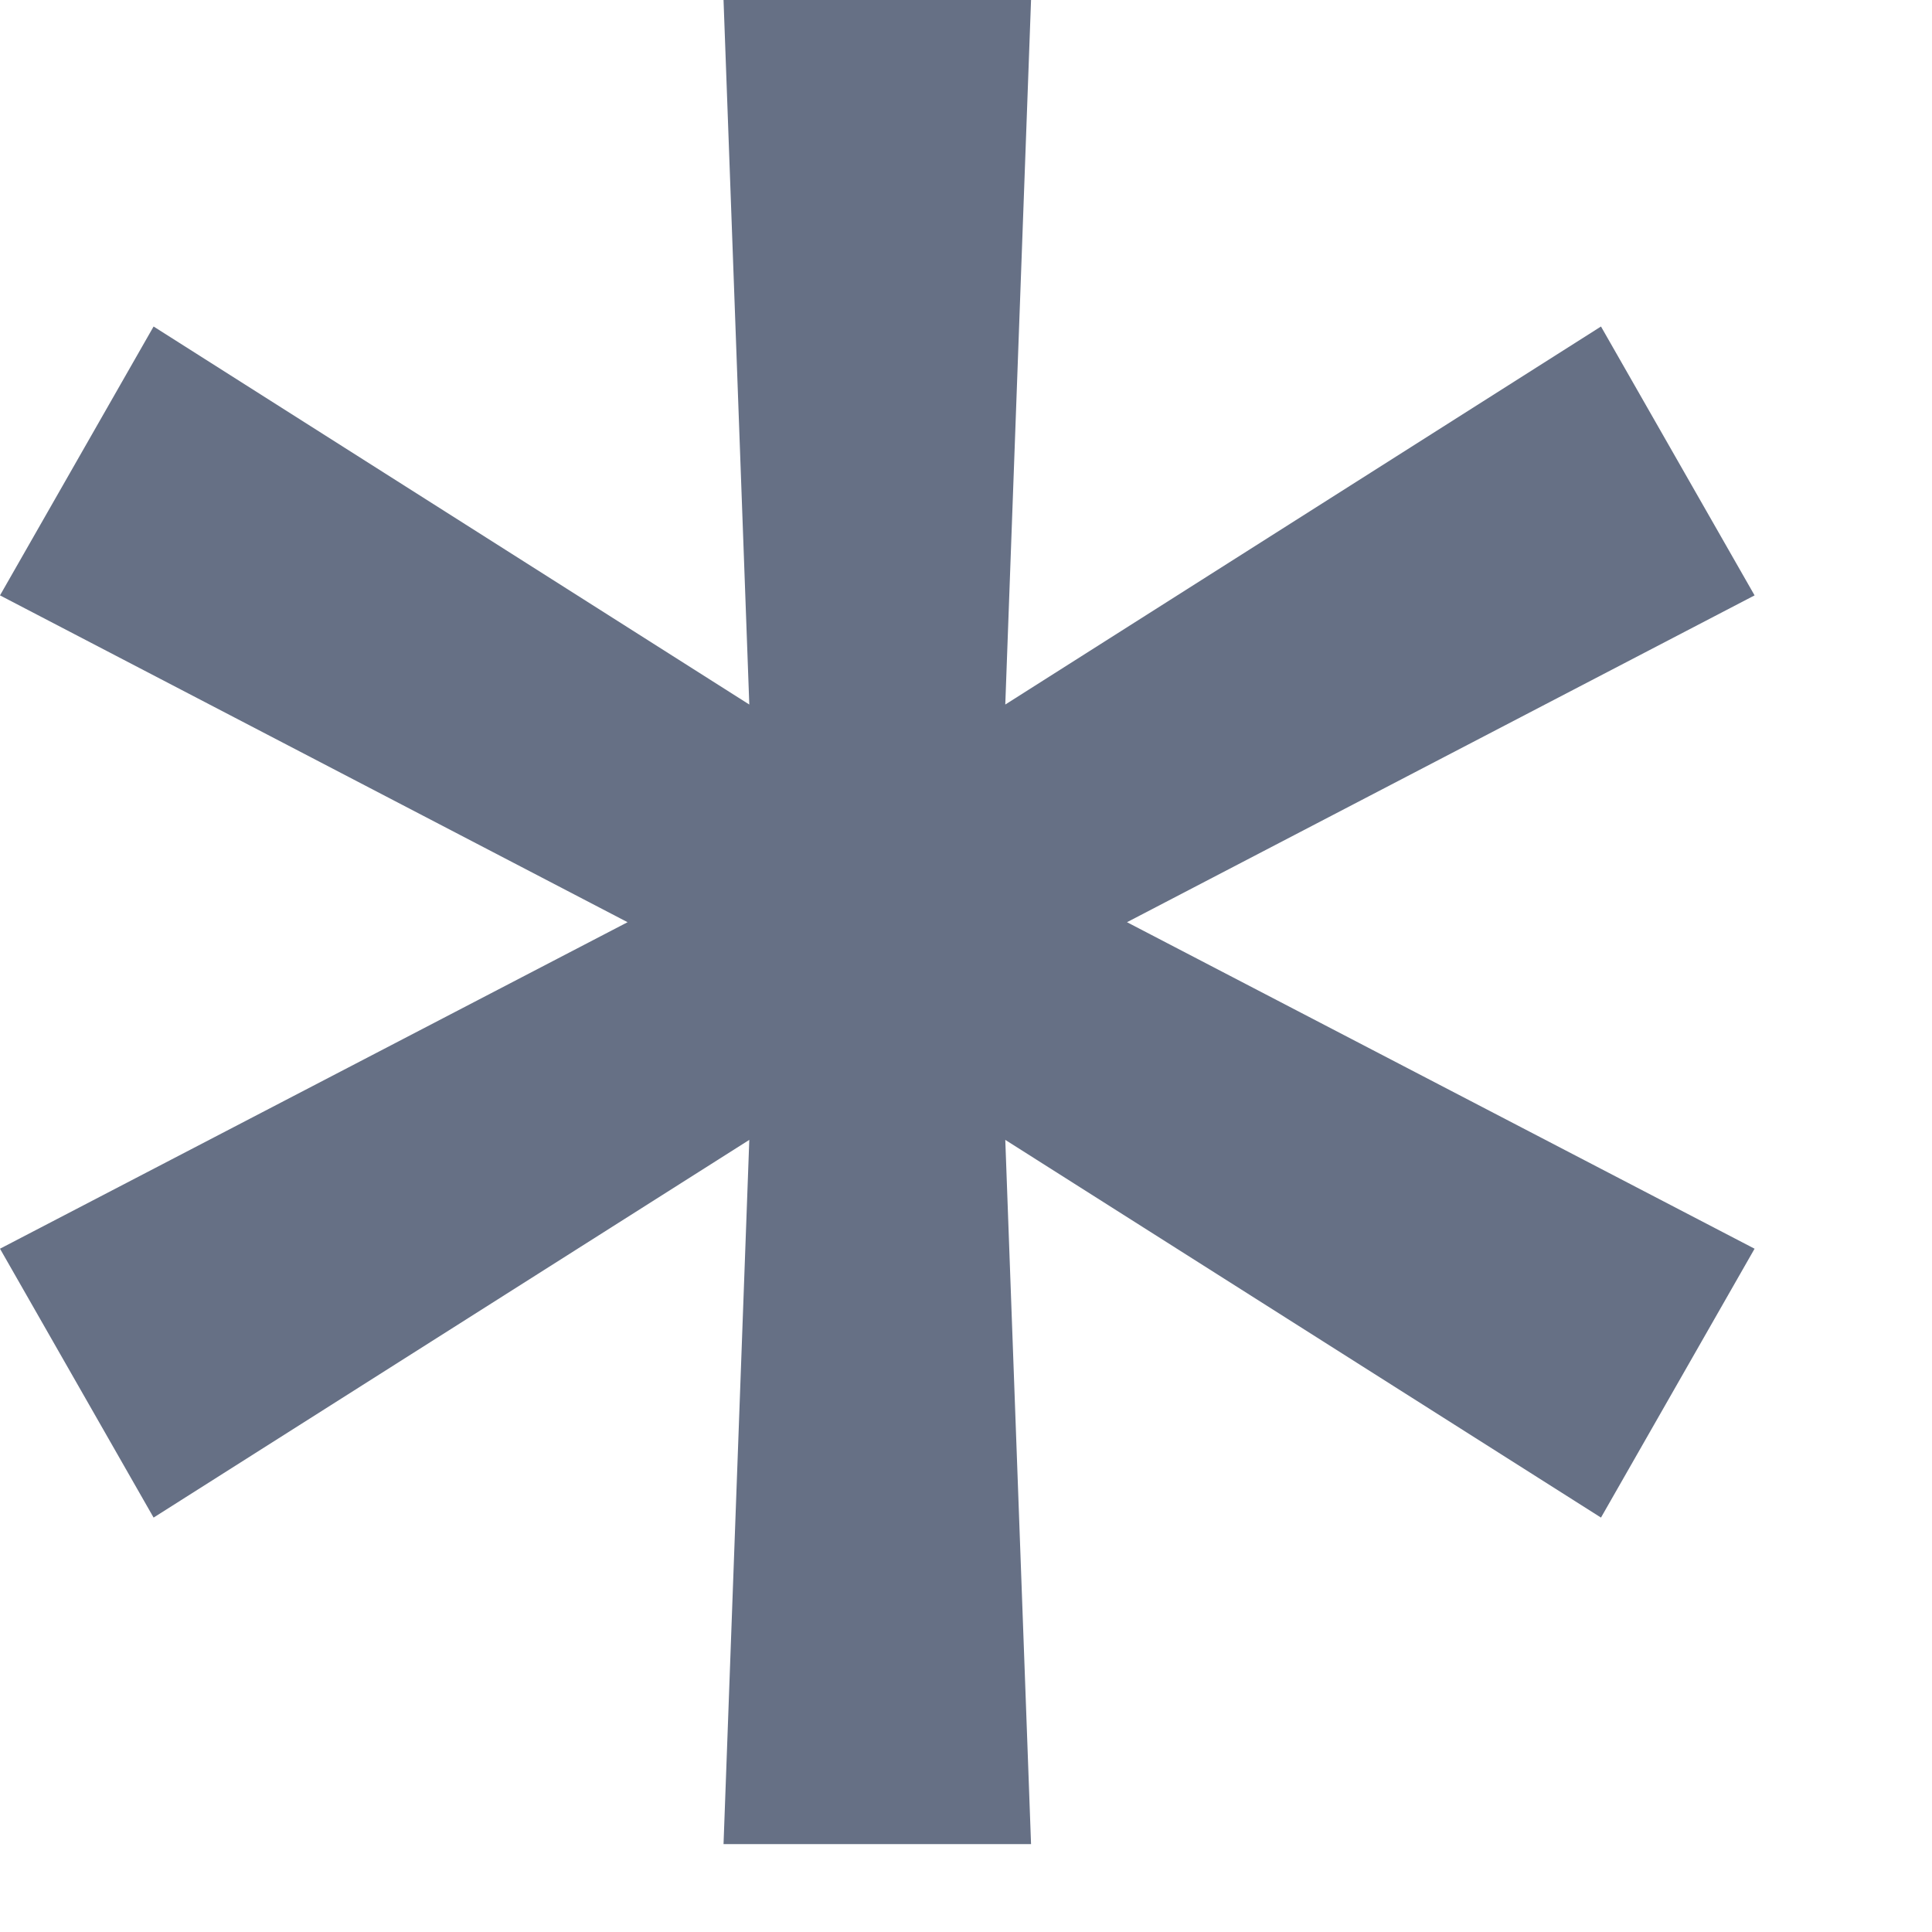
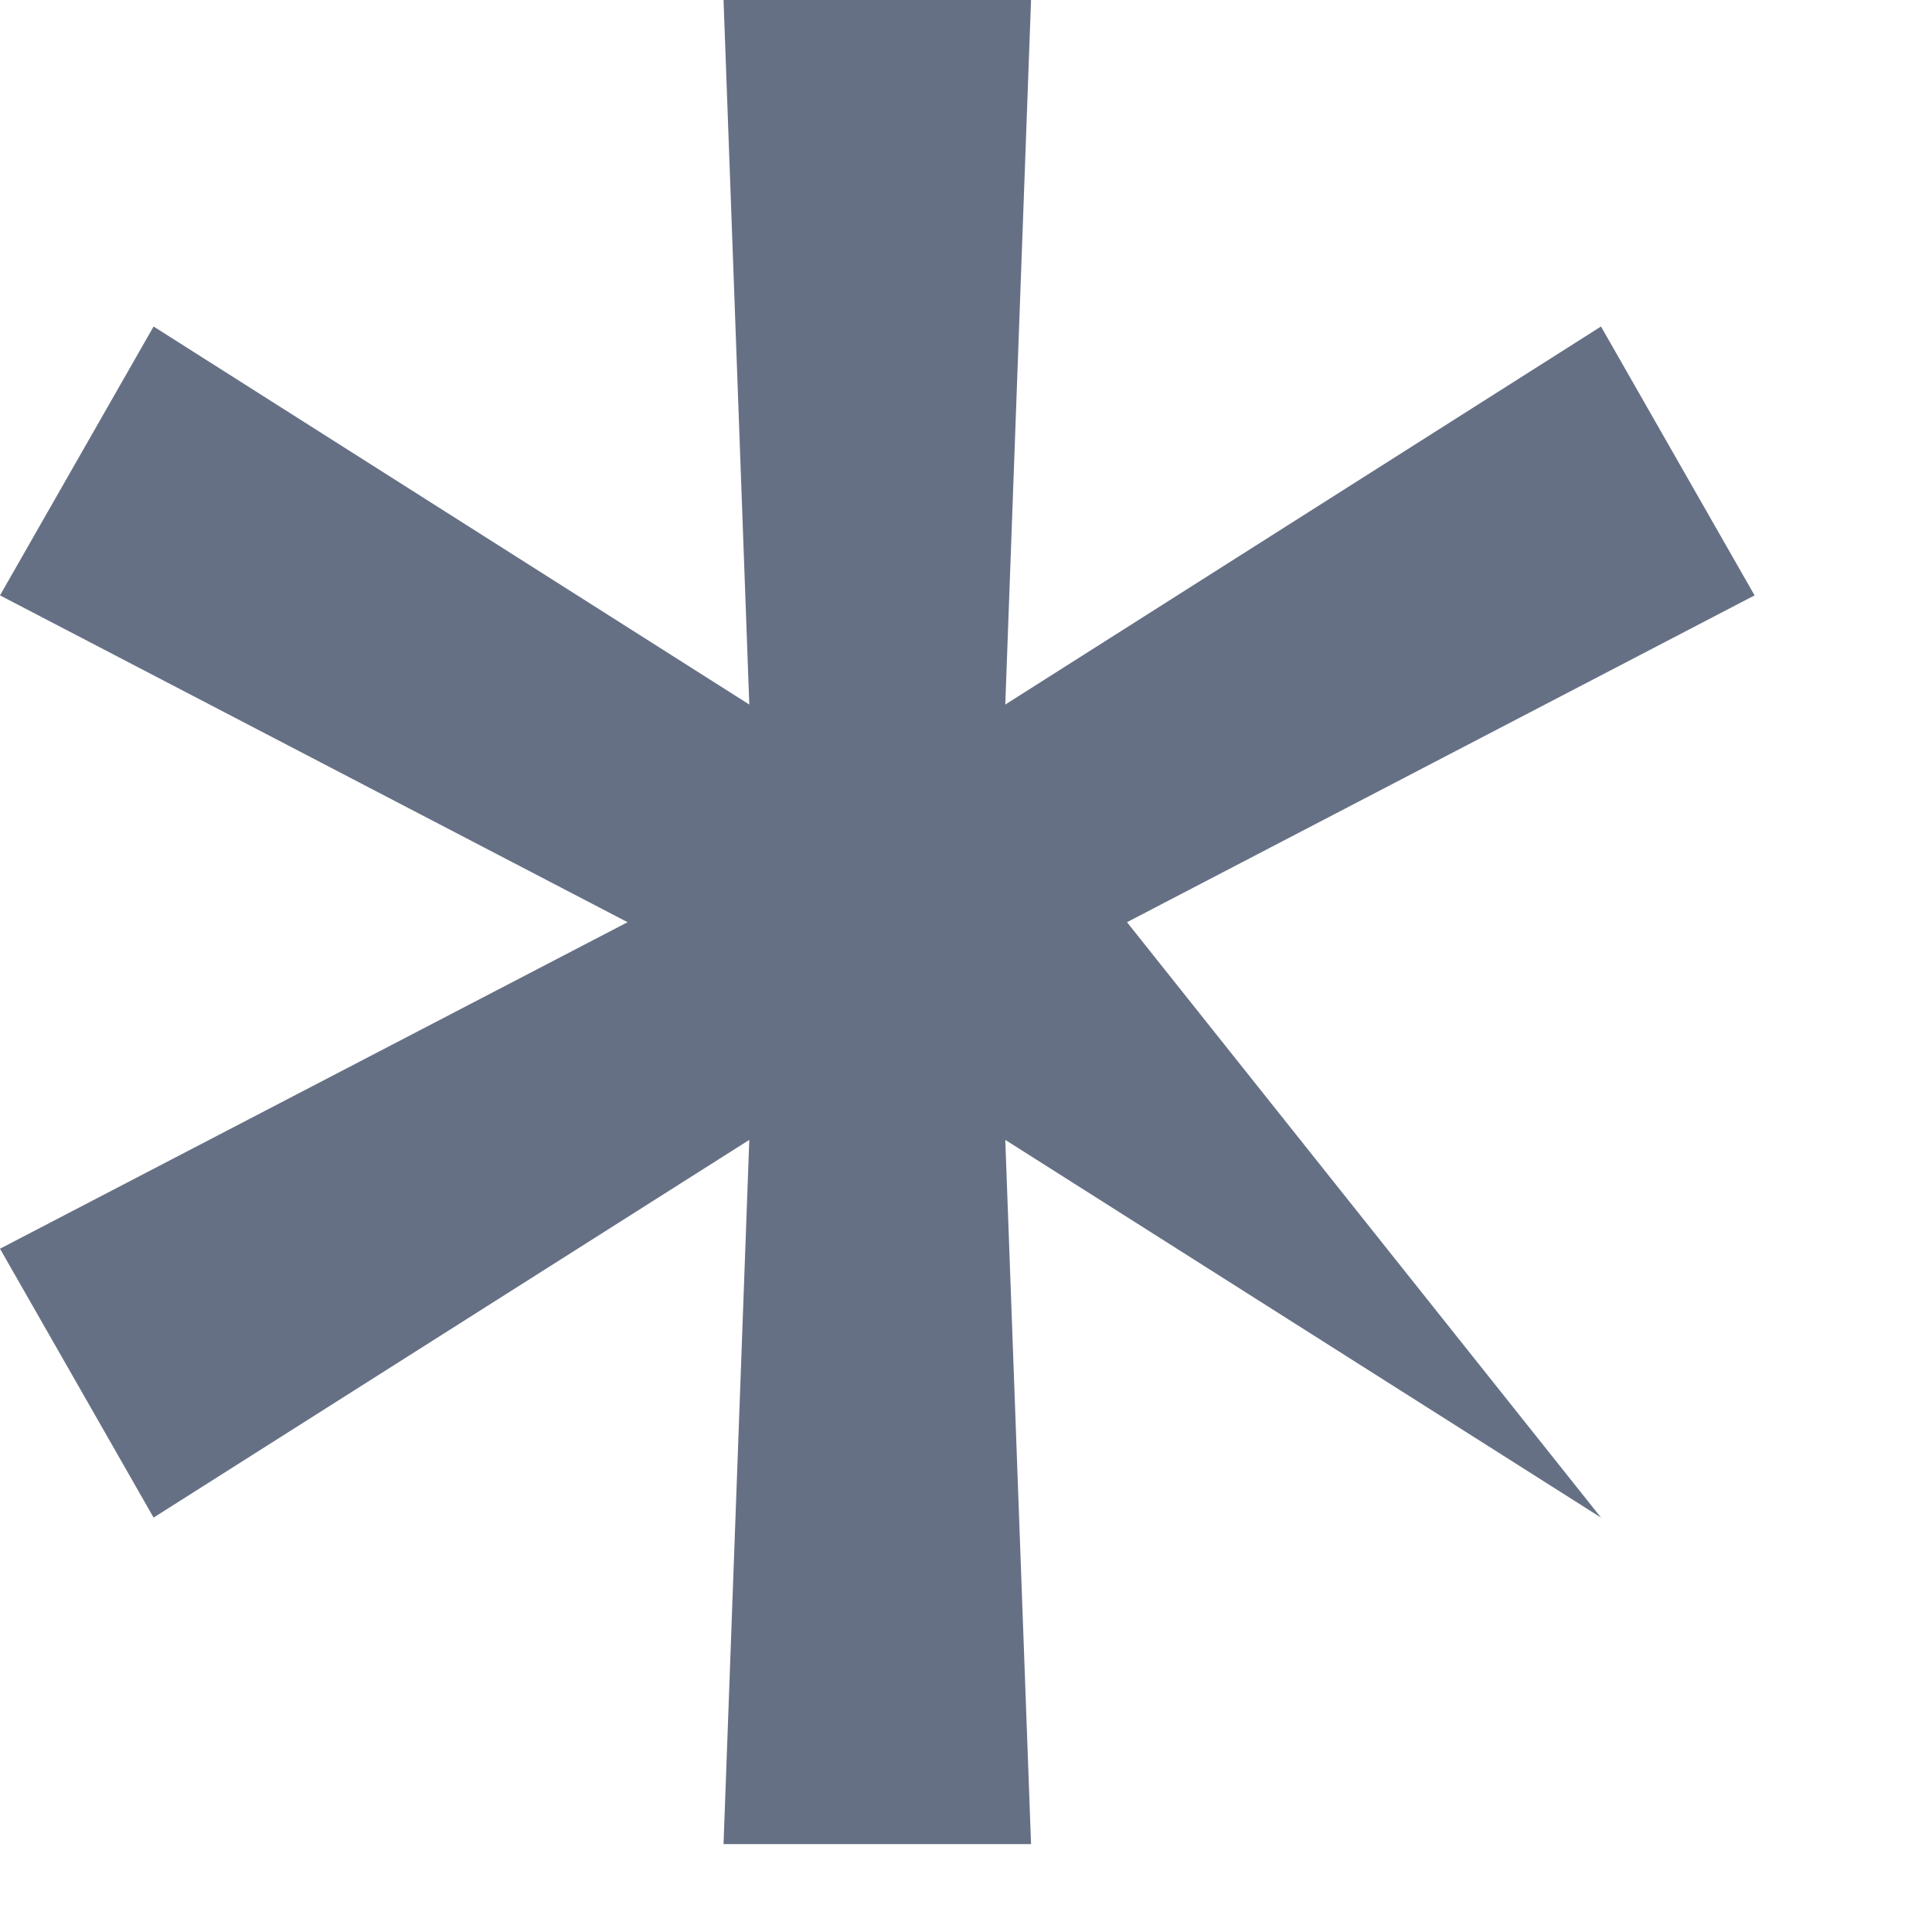
<svg xmlns="http://www.w3.org/2000/svg" width="6px" height="6px" viewBox="0 0 6 6" version="1.1">
  <g id="star">
-     <path d="M2.247 5.727L2.327 3.54L0.477 4.713L0 3.878L1.949 2.864L0 1.849L0.477 1.014L2.327 2.188L2.247 0L3.202 0L3.122 2.188L4.972 1.014L5.449 1.849L3.5 2.864L5.449 3.878L4.972 4.713L3.122 3.54L3.202 5.727L2.247 5.727L2.247 5.727Z" id="Shape" fill="#667085" stroke="none" />
+     <path d="M2.247 5.727L2.327 3.54L0.477 4.713L0 3.878L1.949 2.864L0 1.849L0.477 1.014L2.327 2.188L2.247 0L3.202 0L3.122 2.188L4.972 1.014L5.449 1.849L3.5 2.864L4.972 4.713L3.122 3.54L3.202 5.727L2.247 5.727L2.247 5.727Z" id="Shape" fill="#667085" stroke="none" />
  </g>
</svg>